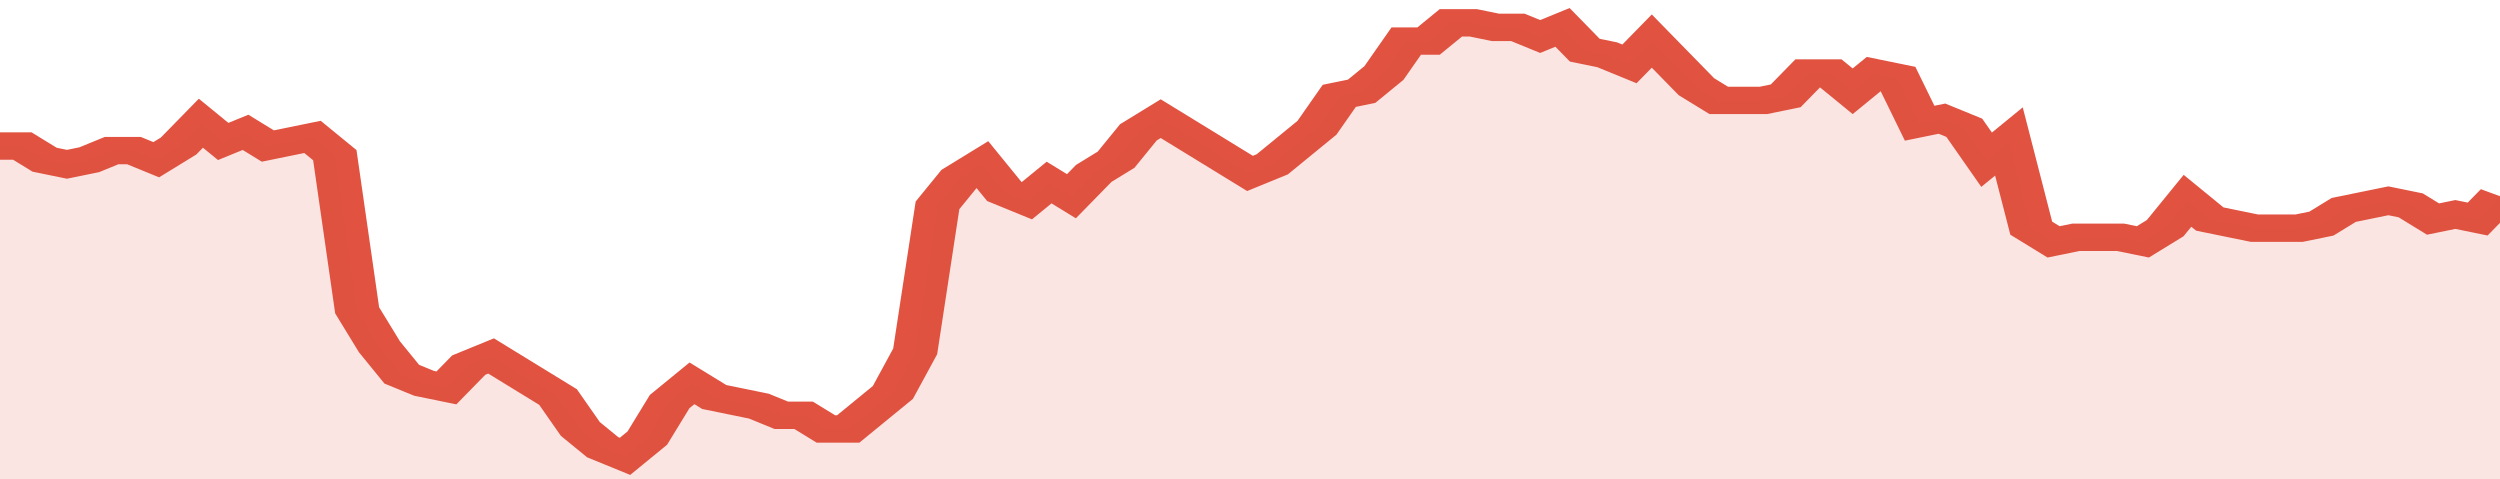
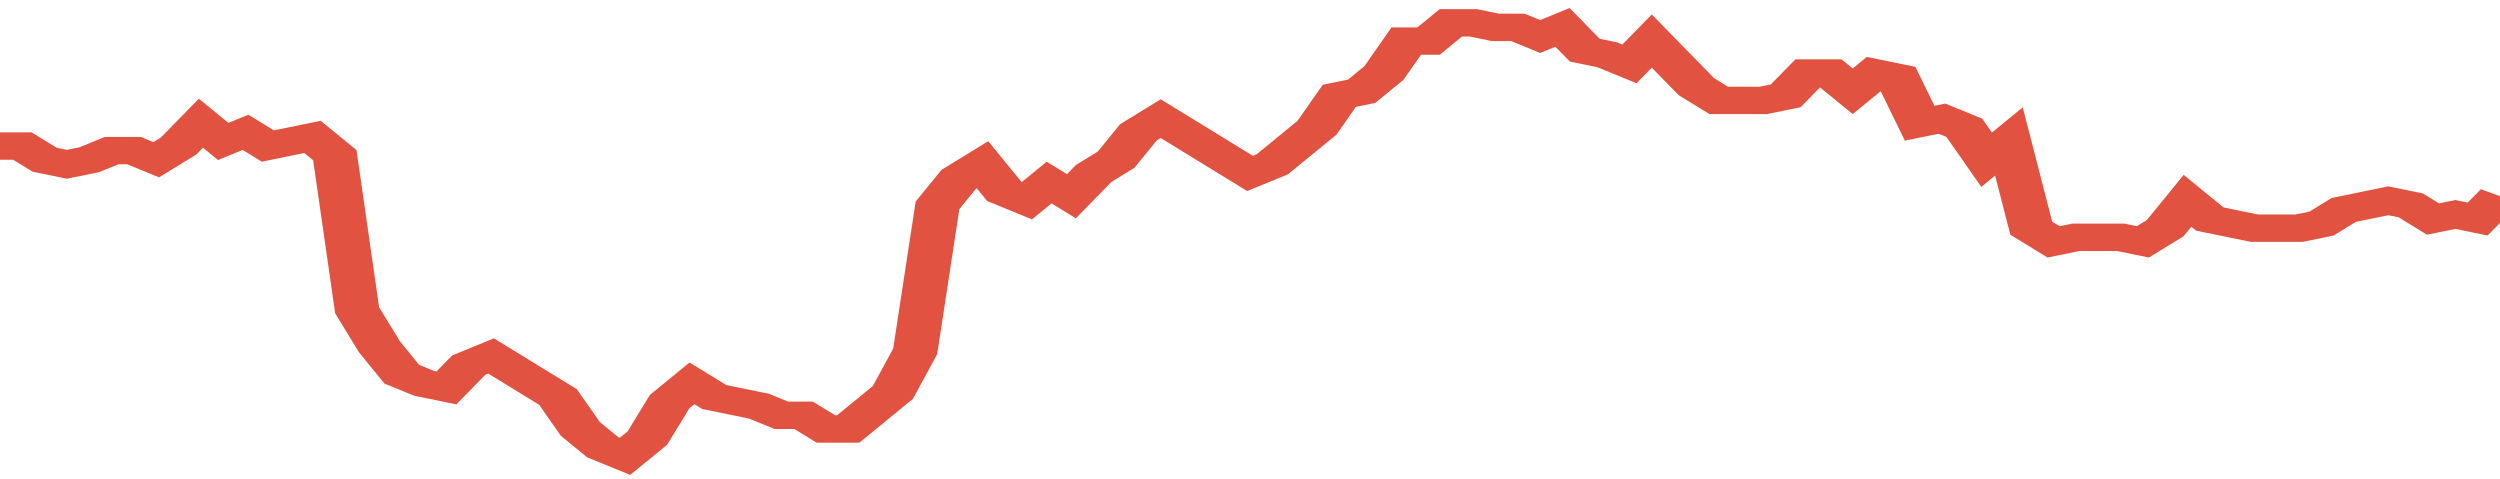
<svg xmlns="http://www.w3.org/2000/svg" viewBox="0 0 336 105" width="120" height="23" preserveAspectRatio="none">
  <polyline fill="none" stroke="#E15241" stroke-width="6" points="0, 32 3, 32 6, 35 9, 36 12, 35 15, 33 18, 33 21, 35 24, 32 27, 27 30, 31 33, 29 36, 32 39, 31 42, 30 45, 34 48, 68 51, 76 54, 82 57, 84 60, 85 63, 80 66, 78 69, 81 72, 84 75, 87 78, 94 81, 98 84, 100 87, 96 90, 88 93, 84 96, 87 99, 88 102, 89 105, 91 108, 91 111, 94 114, 94 117, 90 120, 86 123, 77 126, 45 129, 39 132, 36 135, 42 138, 44 141, 40 144, 43 147, 38 150, 35 153, 29 156, 26 159, 29 162, 32 165, 35 168, 38 171, 36 174, 32 177, 28 180, 21 183, 20 186, 16 189, 9 192, 9 195, 5 198, 5 201, 6 204, 6 207, 8 210, 6 213, 11 216, 12 219, 14 222, 9 225, 14 228, 19 231, 22 234, 22 237, 22 240, 21 243, 16 246, 16 249, 20 252, 16 255, 17 258, 27 261, 26 264, 28 267, 35 270, 31 273, 50 276, 53 279, 52 282, 52 285, 52 288, 53 291, 50 294, 44 297, 48 300, 49 303, 50 306, 50 309, 50 312, 49 315, 46 318, 45 321, 44 324, 45 327, 48 330, 47 333, 48 336, 43 336, 43 "> </polyline>
-   <polygon fill="#E15241" opacity="0.15" points="0, 105 0, 32 3, 32 6, 35 9, 36 12, 35 15, 33 18, 33 21, 35 24, 32 27, 27 30, 31 33, 29 36, 32 39, 31 42, 30 45, 34 48, 68 51, 76 54, 82 57, 84 60, 85 63, 80 66, 78 69, 81 72, 84 75, 87 78, 94 81, 98 84, 100 87, 96 90, 88 93, 84 96, 87 99, 88 102, 89 105, 91 108, 91 111, 94 114, 94 117, 90 120, 86 123, 77 126, 45 129, 39 132, 36 135, 42 138, 44 141, 40 144, 43 147, 38 150, 35 153, 29 156, 26 159, 29 162, 32 165, 35 168, 38 171, 36 174, 32 177, 28 180, 21 183, 20 186, 16 189, 9 192, 9 195, 5 198, 5 201, 6 204, 6 207, 8 210, 6 213, 11 216, 12 219, 14 222, 9 225, 14 228, 19 231, 22 234, 22 237, 22 240, 21 243, 16 246, 16 249, 20 252, 16 255, 17 258, 27 261, 26 264, 28 267, 35 270, 31 273, 50 276, 53 279, 52 282, 52 285, 52 288, 53 291, 50 294, 44 297, 48 300, 49 303, 50 306, 50 309, 50 312, 49 315, 46 318, 45 321, 44 324, 45 327, 48 330, 47 333, 48 336, 43 336, 105 " />
</svg>